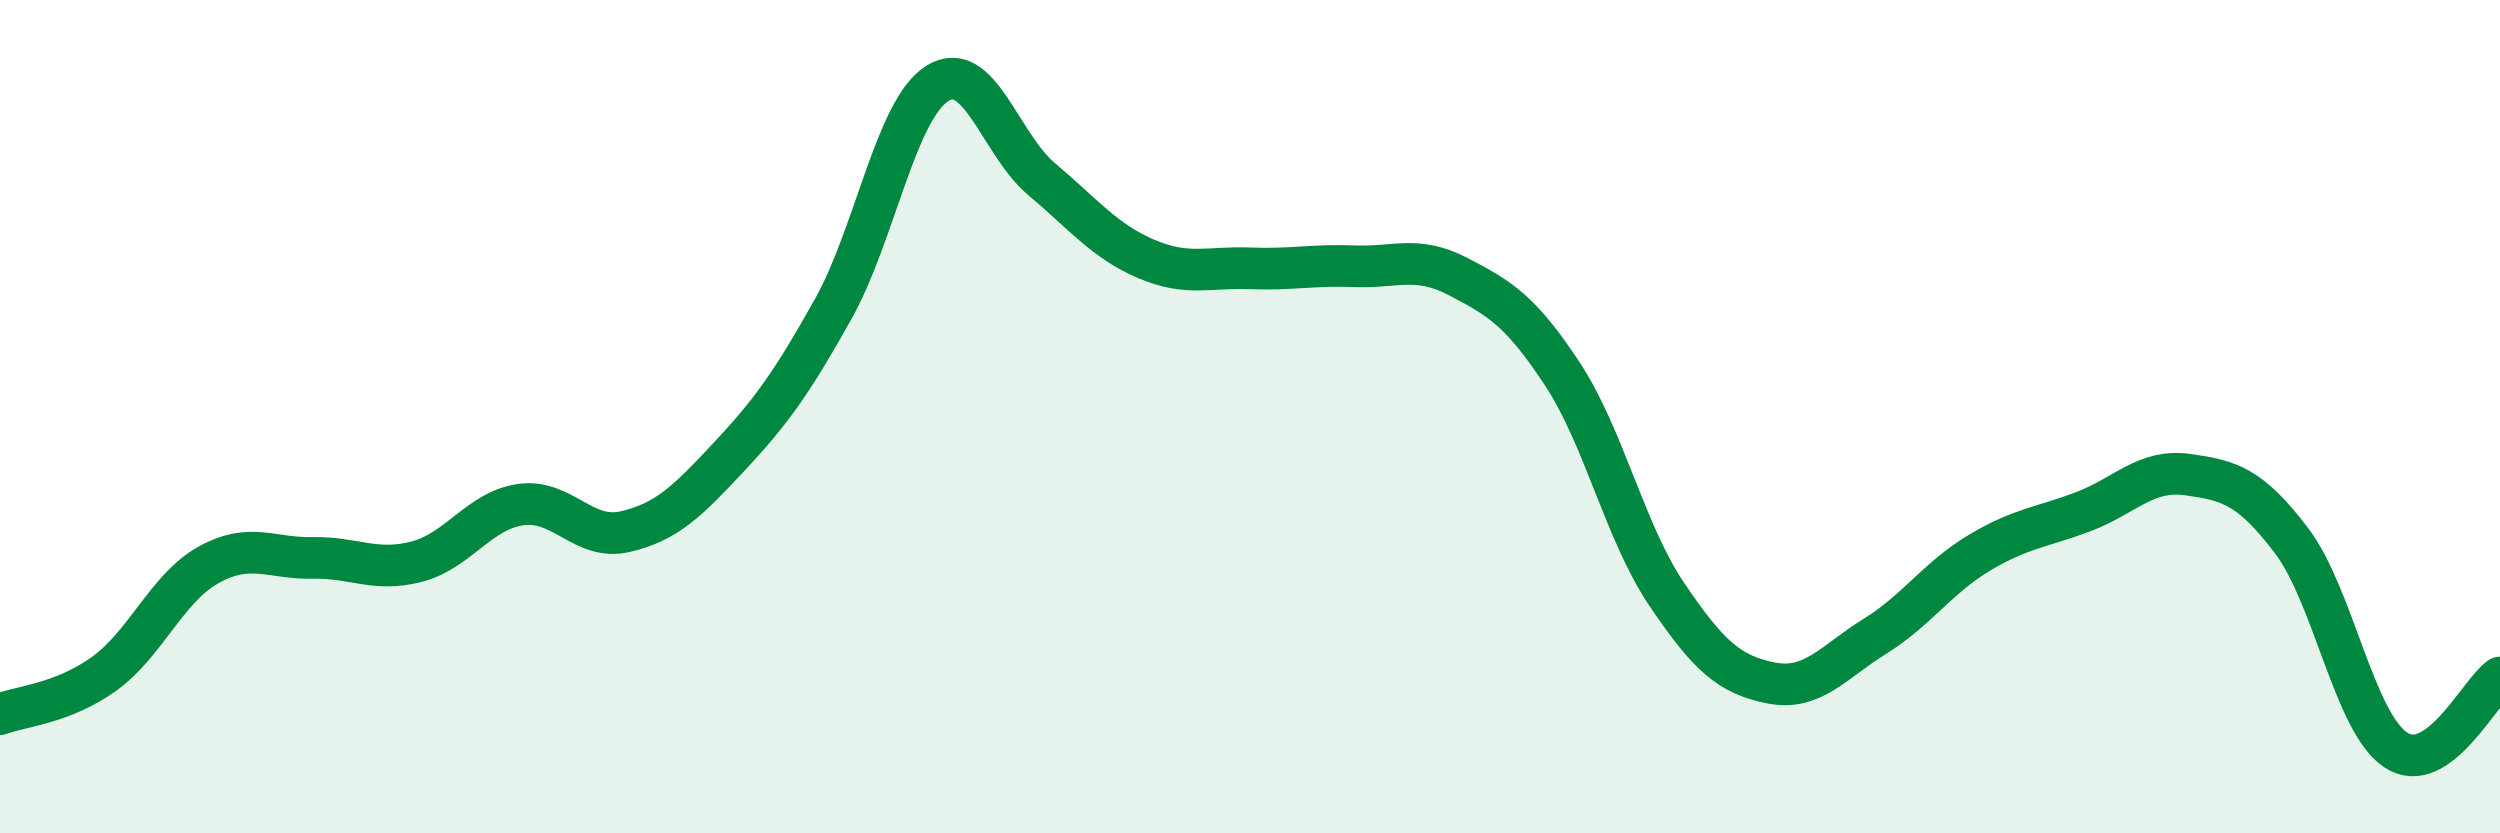
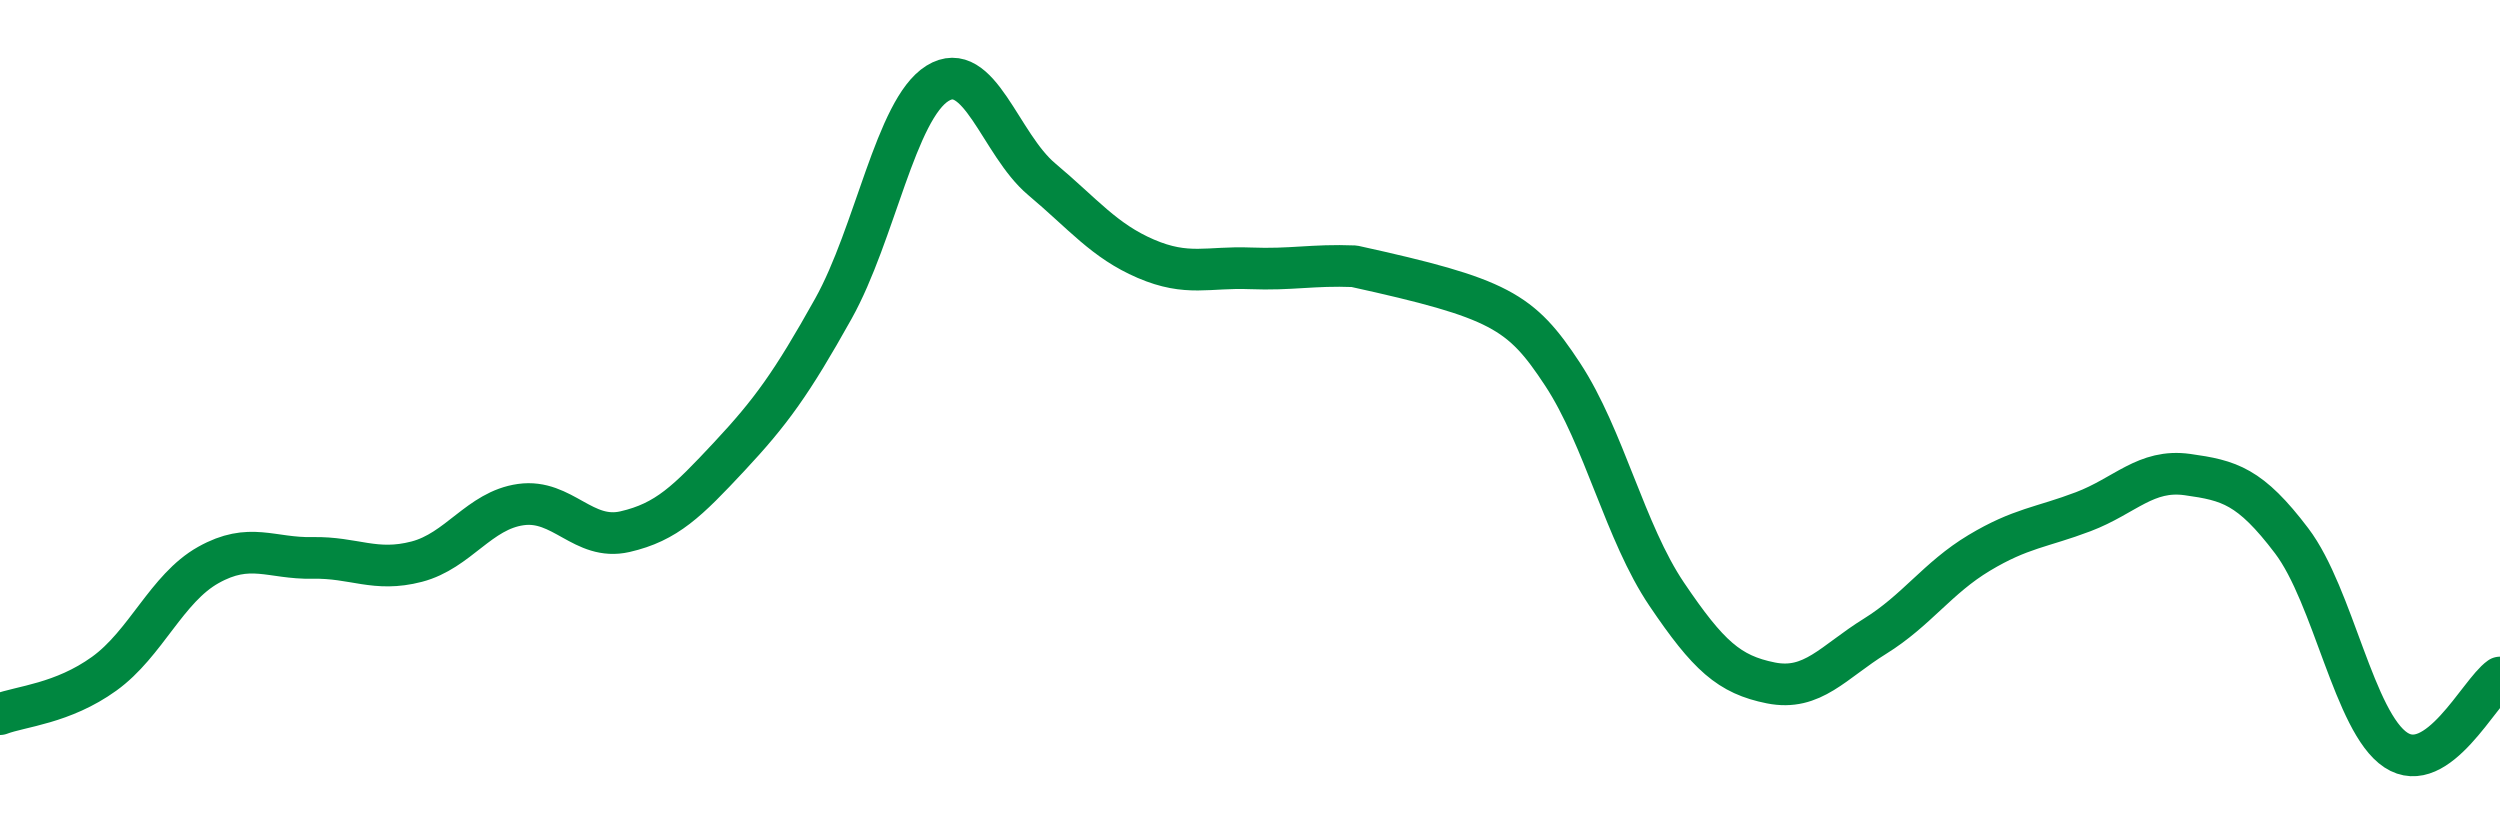
<svg xmlns="http://www.w3.org/2000/svg" width="60" height="20" viewBox="0 0 60 20">
-   <path d="M 0,17.14 C 0.5,16.95 1.5,16.89 2.5,16.17 C 3.5,15.45 4,14.12 5,13.56 C 6,13 6.5,13.41 7.5,13.39 C 8.5,13.37 9,13.74 10,13.48 C 11,13.22 11.5,12.25 12.5,12.11 C 13.5,11.97 14,12.99 15,12.76 C 16,12.53 16.5,12.03 17.5,10.96 C 18.5,9.89 19,9.2 20,7.41 C 21,5.62 21.5,2.62 22.5,2 C 23.5,1.38 24,3.46 25,4.3 C 26,5.14 26.5,5.78 27.5,6.21 C 28.5,6.64 29,6.4 30,6.44 C 31,6.48 31.5,6.35 32.5,6.39 C 33.5,6.43 34,6.12 35,6.64 C 36,7.16 36.5,7.46 37.5,8.98 C 38.5,10.5 39,12.78 40,14.26 C 41,15.74 41.5,16.19 42.5,16.39 C 43.5,16.59 44,15.89 45,15.27 C 46,14.65 46.5,13.87 47.5,13.27 C 48.5,12.67 49,12.66 50,12.28 C 51,11.9 51.5,11.25 52.5,11.39 C 53.5,11.53 54,11.66 55,12.98 C 56,14.3 56.5,17.34 57.5,18 C 58.5,18.66 59.5,16.61 60,16.26L60 20L0 20Z" fill="#008740" opacity="0.1" stroke-linecap="round" stroke-linejoin="round" />
-   <path d="M 0,17.14 C 0.5,16.95 1.5,16.89 2.5,16.17 C 3.5,15.45 4,14.12 5,13.56 C 6,13 6.5,13.41 7.5,13.39 C 8.5,13.37 9,13.74 10,13.48 C 11,13.22 11.5,12.25 12.5,12.11 C 13.5,11.97 14,12.99 15,12.76 C 16,12.53 16.5,12.03 17.5,10.96 C 18.5,9.89 19,9.2 20,7.41 C 21,5.62 21.5,2.62 22.5,2 C 23.5,1.38 24,3.46 25,4.3 C 26,5.14 26.5,5.78 27.5,6.21 C 28.5,6.64 29,6.4 30,6.44 C 31,6.48 31.5,6.35 32.5,6.39 C 33.5,6.43 34,6.12 35,6.64 C 36,7.16 36.5,7.46 37.5,8.98 C 38.5,10.5 39,12.78 40,14.26 C 41,15.74 41.5,16.19 42.5,16.39 C 43.5,16.59 44,15.89 45,15.27 C 46,14.65 46.5,13.87 47.5,13.27 C 48.5,12.67 49,12.66 50,12.28 C 51,11.9 51.5,11.25 52.5,11.39 C 53.5,11.53 54,11.66 55,12.98 C 56,14.3 56.5,17.34 57.5,18 C 58.5,18.66 59.5,16.61 60,16.26" stroke="#008740" stroke-width="1" fill="none" stroke-linecap="round" stroke-linejoin="round" />
+   <path d="M 0,17.14 C 0.5,16.95 1.5,16.89 2.5,16.17 C 3.5,15.45 4,14.12 5,13.56 C 6,13 6.5,13.41 7.5,13.39 C 8.5,13.37 9,13.74 10,13.48 C 11,13.22 11.5,12.25 12.5,12.11 C 13.5,11.97 14,12.99 15,12.76 C 16,12.53 16.5,12.03 17.5,10.96 C 18.5,9.89 19,9.2 20,7.41 C 21,5.62 21.5,2.62 22.5,2 C 23.5,1.38 24,3.46 25,4.3 C 26,5.14 26.5,5.78 27.5,6.21 C 28.5,6.64 29,6.4 30,6.44 C 31,6.48 31.5,6.35 32.5,6.39 C 36,7.16 36.5,7.46 37.5,8.98 C 38.5,10.5 39,12.78 40,14.26 C 41,15.74 41.5,16.19 42.5,16.39 C 43.5,16.59 44,15.89 45,15.27 C 46,14.65 46.5,13.87 47.5,13.27 C 48.5,12.67 49,12.66 50,12.28 C 51,11.9 51.5,11.25 52.5,11.39 C 53.5,11.53 54,11.66 55,12.98 C 56,14.3 56.5,17.34 57.5,18 C 58.5,18.66 59.5,16.61 60,16.26" stroke="#008740" stroke-width="1" fill="none" stroke-linecap="round" stroke-linejoin="round" />
</svg>